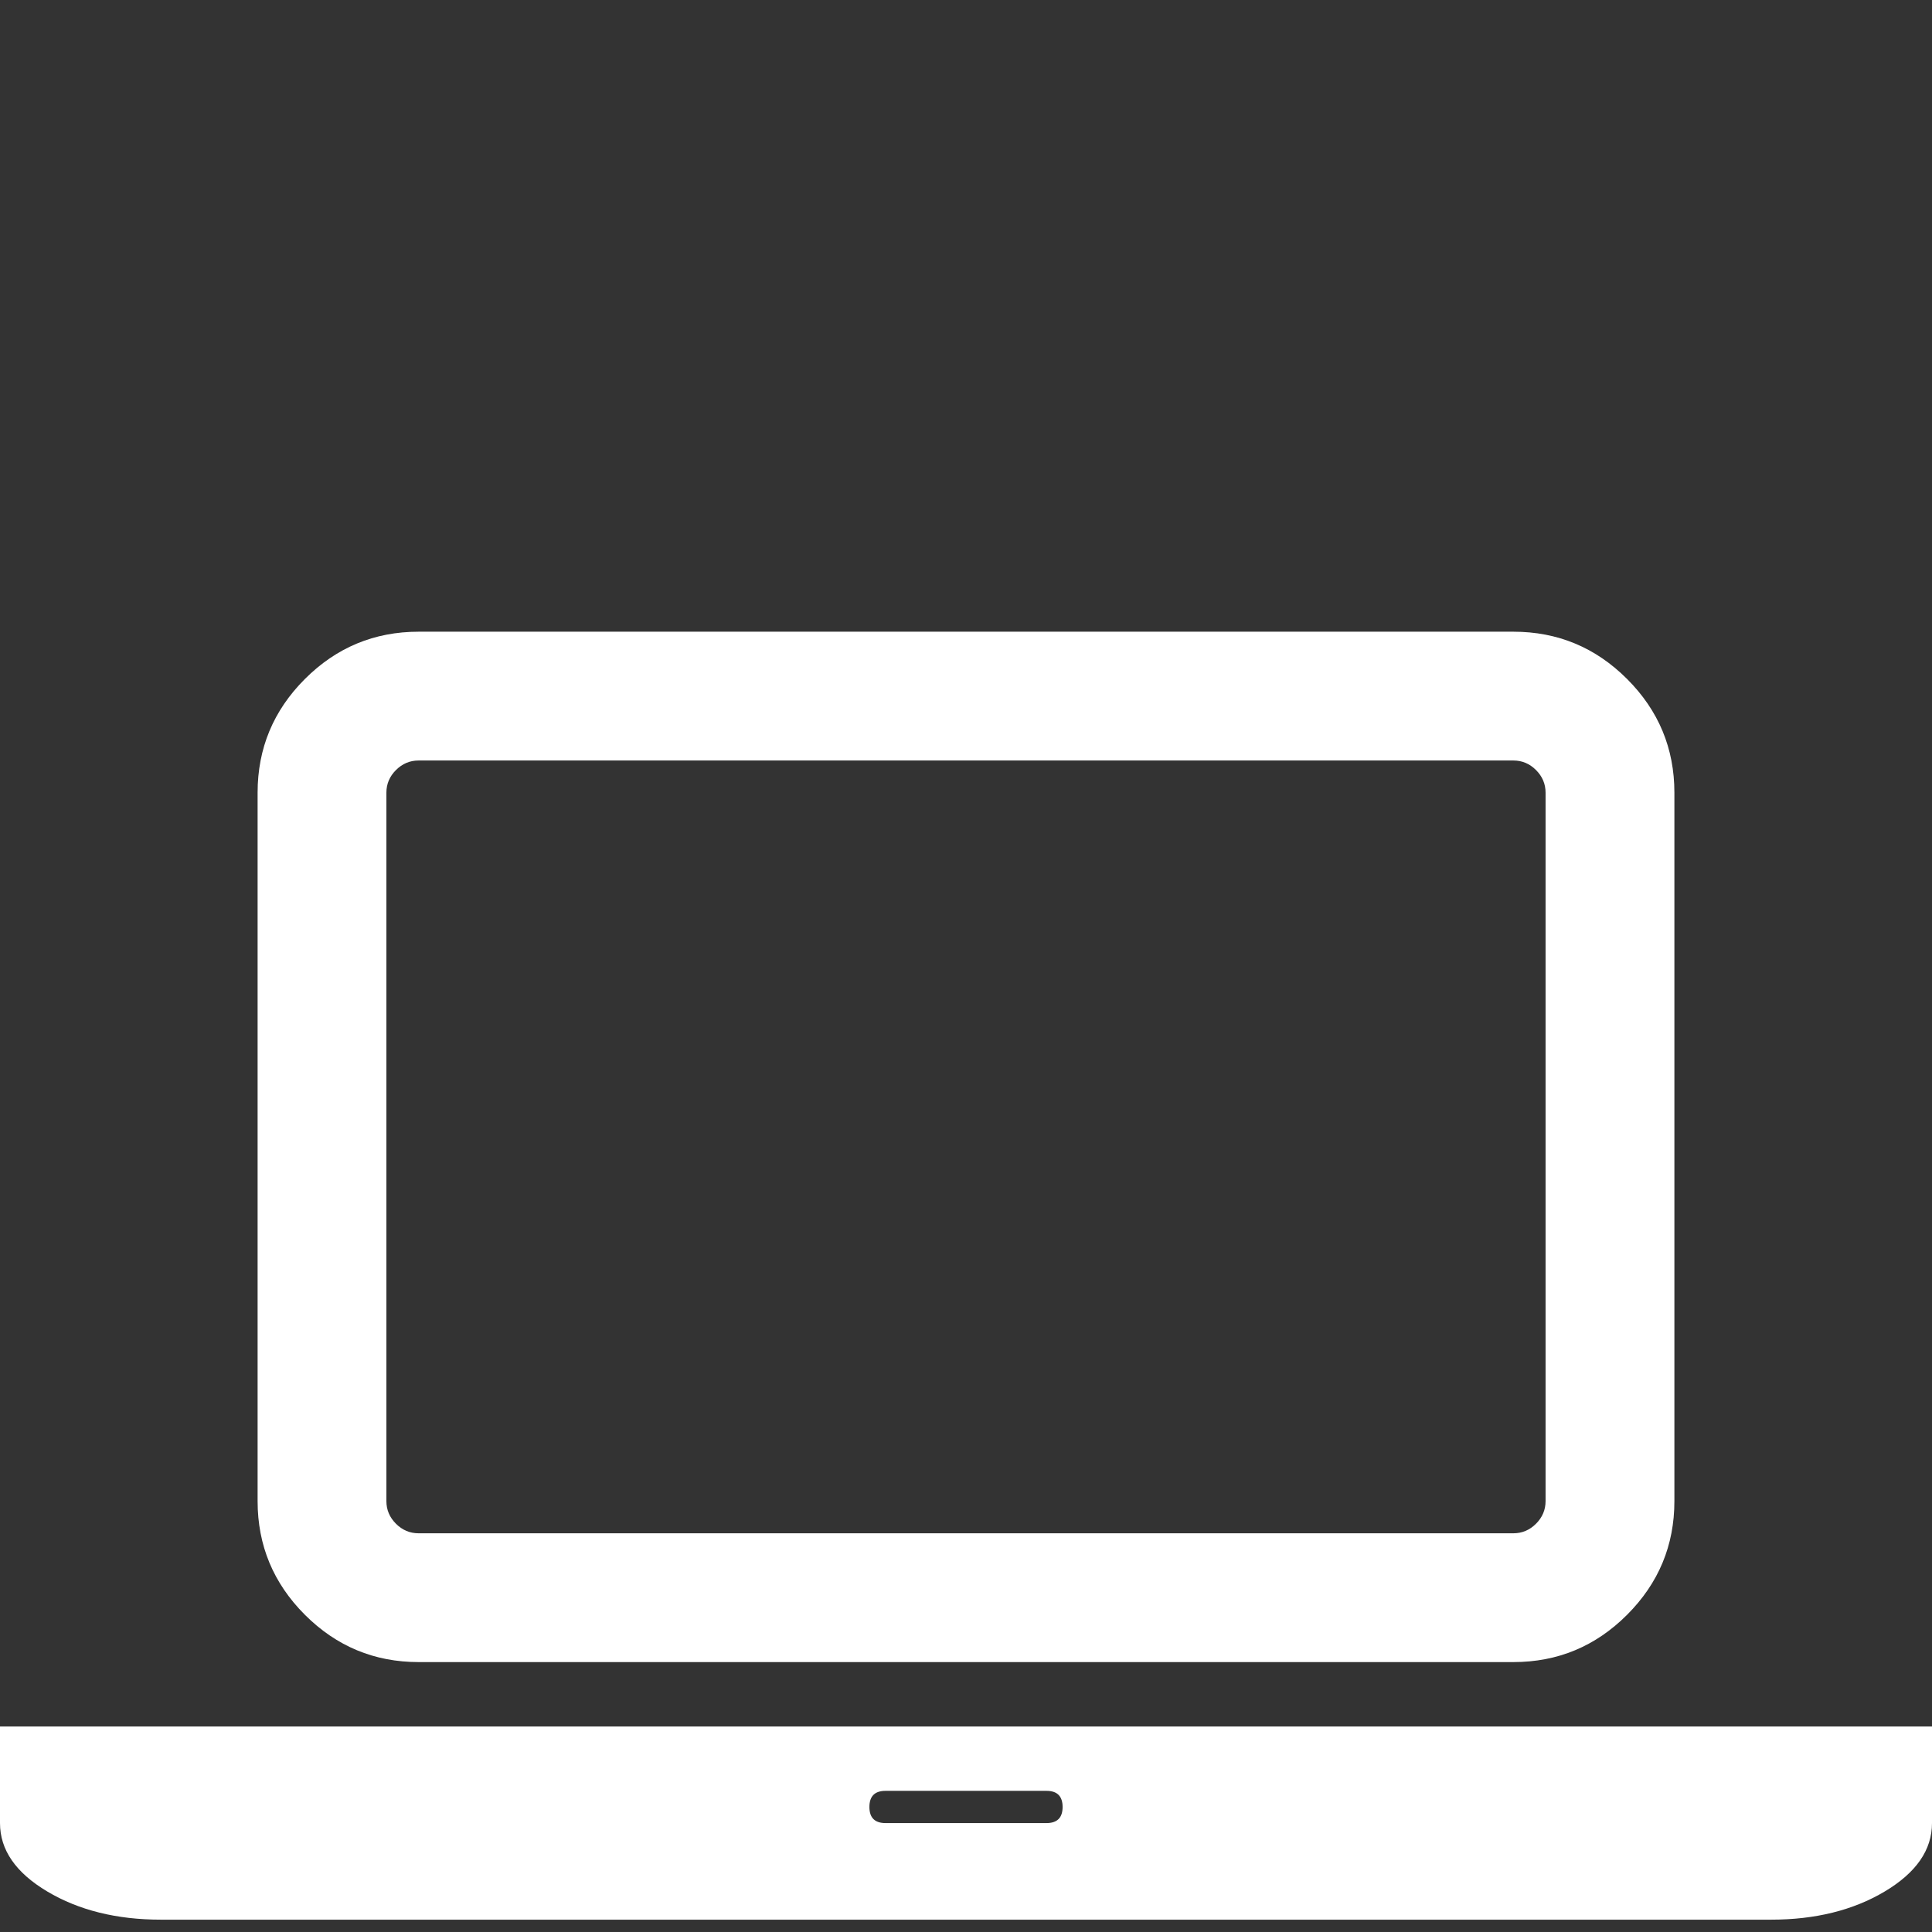
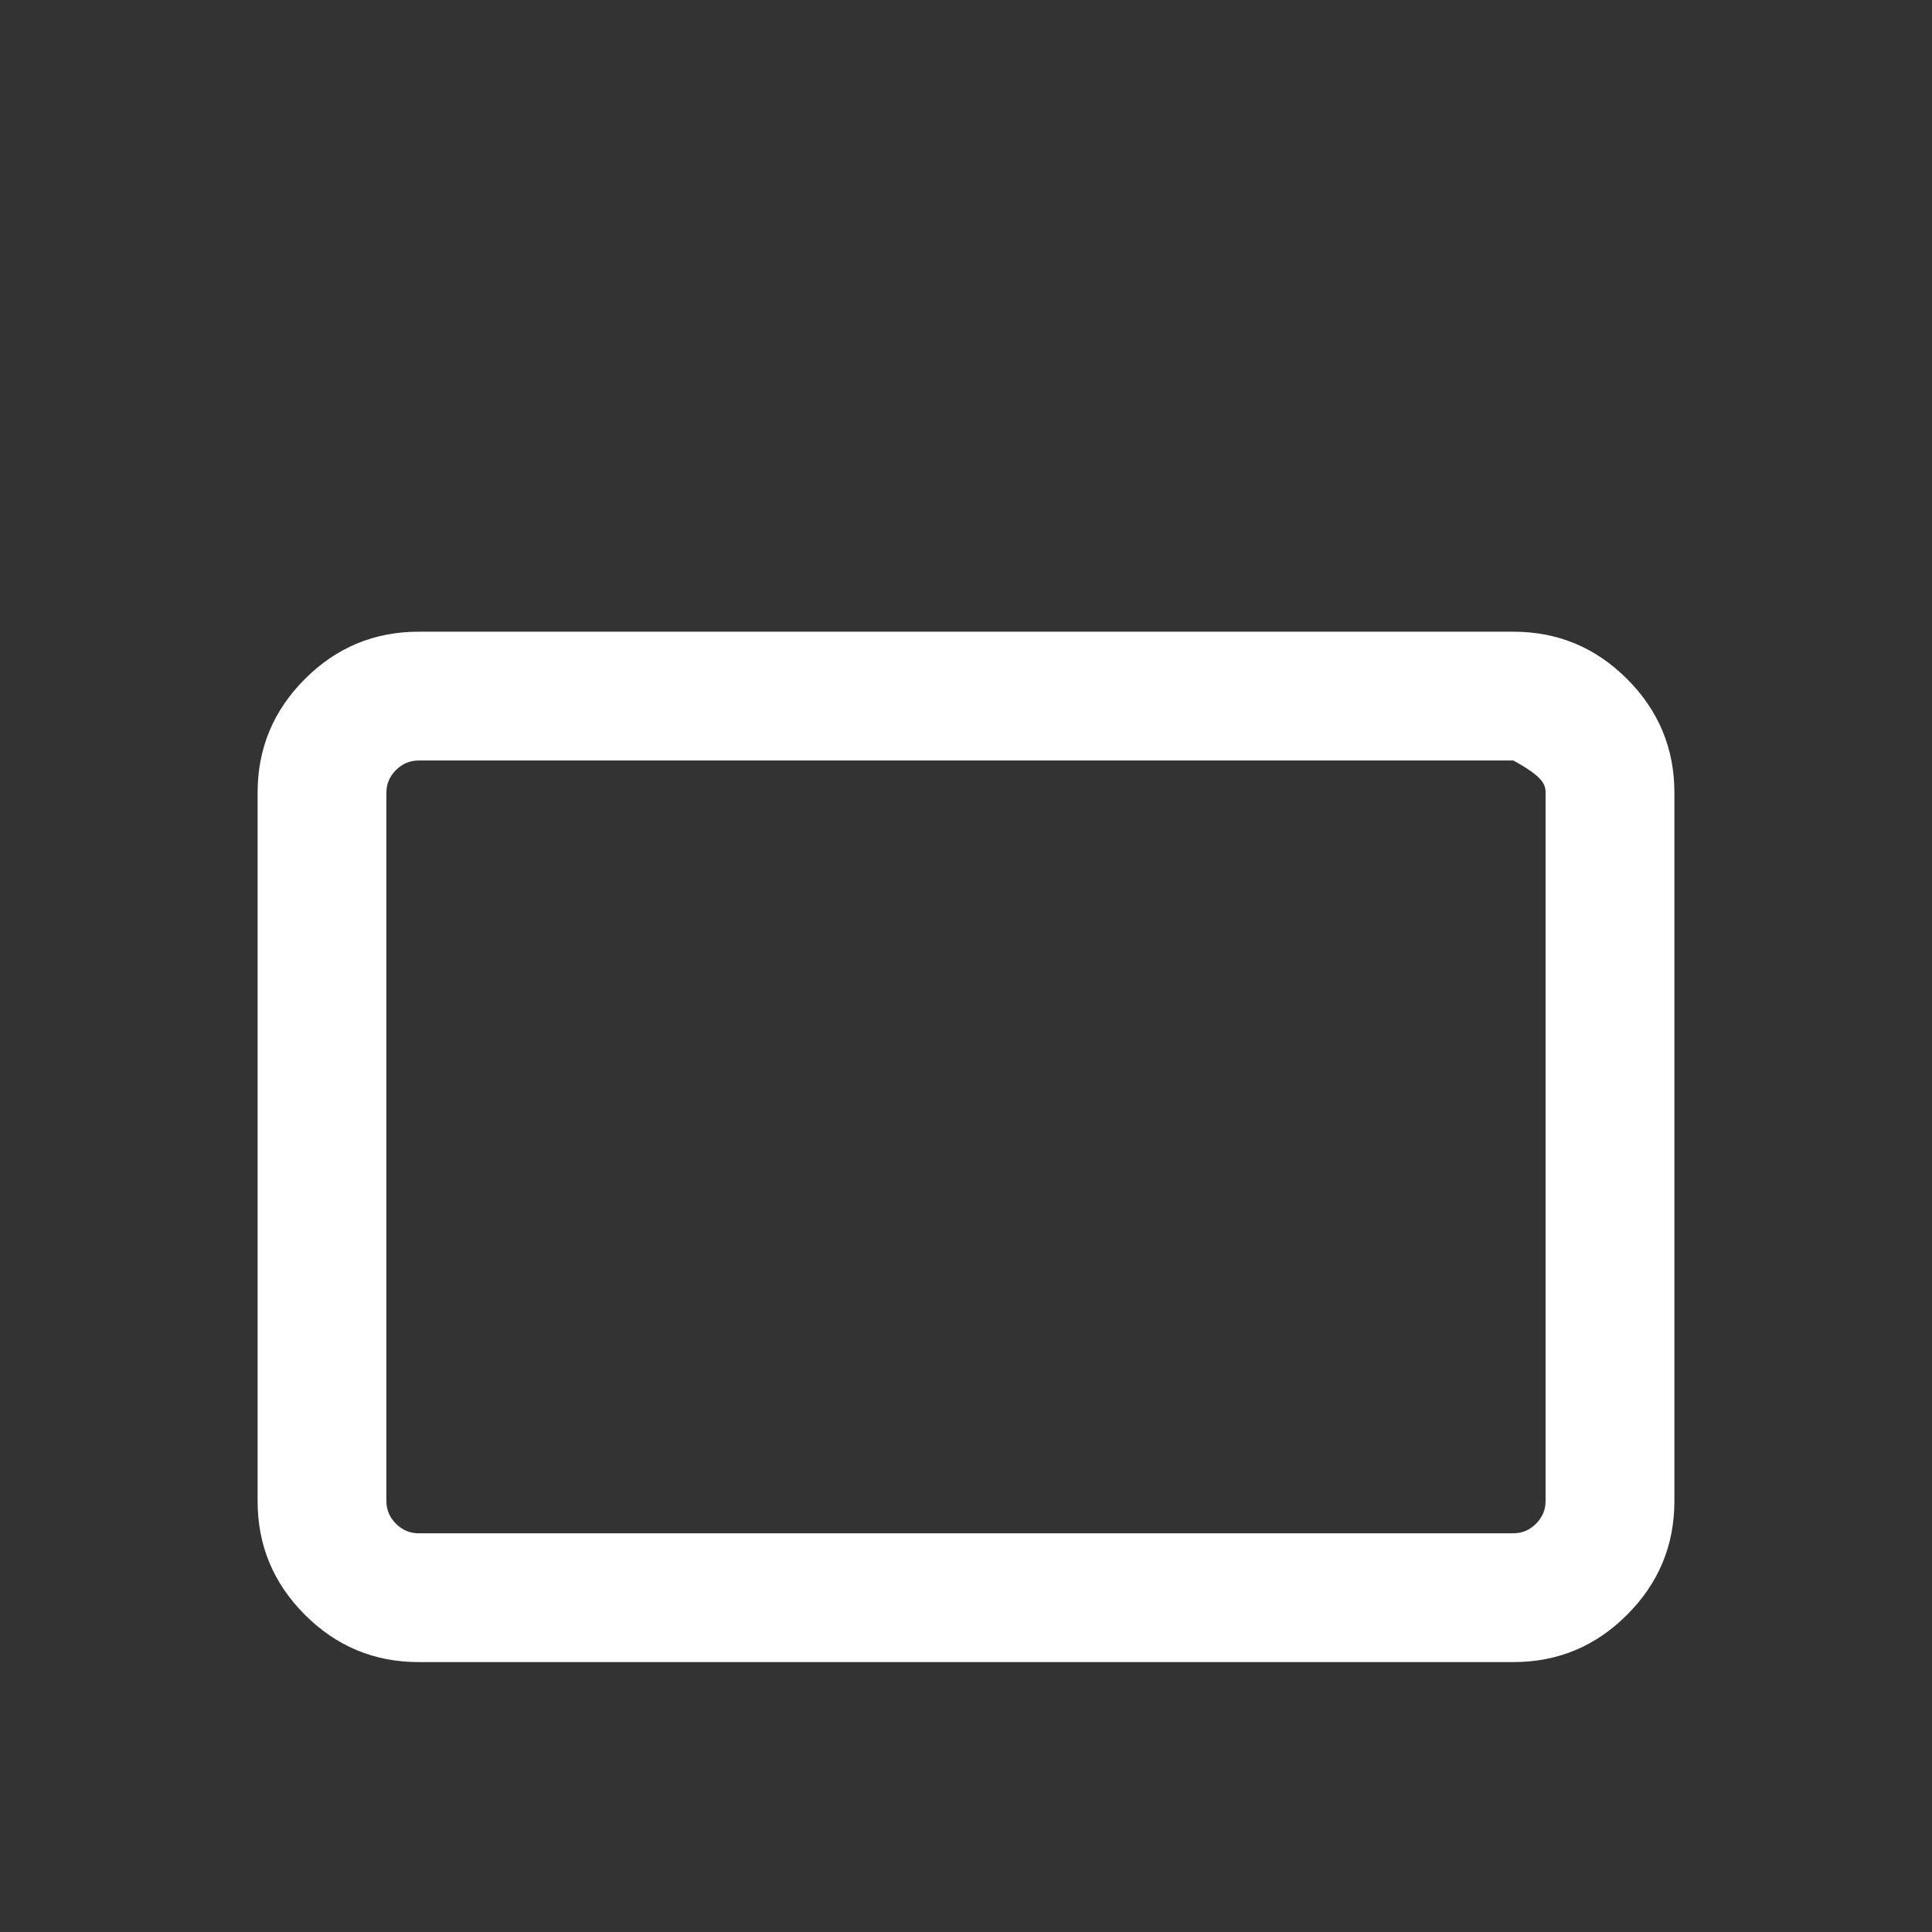
<svg xmlns="http://www.w3.org/2000/svg" stroke-width="0.501" stroke-linejoin="bevel" fill-rule="evenodd" version="1.1" overflow="visible" width="224.59pt" height="224.589pt" viewBox="0 0 224.59 224.589">
  <rect x="0" y="0" width="224.59" height="224.589" fill="#333333" stroke="none" />
  <defs>
	</defs>
  <g id="Document" fill="none" stroke="black" font-family="Times New Roman" font-size="16" transform="scale(1 -1)">
    <g id="Spread" transform="translate(0 -224.589)">
      <g id="Layer 1">
        <g id="Group" fill="#ffffff" fill-rule="evenodd" stroke-linejoin="miter" stroke="none" stroke-width="0.41" stroke-miterlimit="79.84">
          <g id="Group_1">
-             <path d="M 48.662,31.376 L 175.929,31.376 C 181.076,31.376 185.48,33.207 189.145,36.875 C 192.811,40.541 194.644,44.945 194.644,50.091 L 194.644,132.44 C 194.644,137.587 192.811,141.992 189.145,145.658 C 185.48,149.323 181.076,151.155 175.929,151.155 L 48.662,151.155 C 43.515,151.155 39.108,149.323 35.443,145.658 C 31.777,141.992 29.946,137.587 29.946,132.44 L 29.946,50.091 C 29.946,44.945 31.777,40.54 35.443,36.874 C 39.108,33.21 43.515,31.376 48.662,31.376 Z M 44.917,132.44 C 44.917,133.454 45.288,134.333 46.029,135.072 C 46.771,135.812 47.648,136.183 48.662,136.183 L 175.926,136.183 C 176.942,136.183 177.819,135.812 178.559,135.072 C 179.298,134.33 179.669,133.454 179.669,132.44 L 179.669,50.091 C 179.669,49.078 179.298,48.199 178.559,47.46 C 177.819,46.72 176.942,46.348 175.926,46.348 L 48.661,46.348 C 47.647,46.348 46.769,46.718 46.027,47.46 C 45.288,48.202 44.917,49.078 44.917,50.091 L 44.917,132.44 Z" marker-start="none" marker-end="none" />
-             <path d="M 205.874,23.888 L 18.715,23.888 L 0,23.888 L 0,12.661 C 0,9.54 1.831,6.89 5.497,4.707 C 9.164,2.524 13.569,1.432 18.715,1.432 L 205.874,1.432 C 211.02,1.432 215.426,2.524 219.091,4.707 C 222.756,6.89 224.59,9.54 224.59,12.661 L 224.59,23.888 L 205.874,23.888 Z M 121.652,12.661 L 102.937,12.661 C 101.69,12.661 101.066,13.286 101.066,14.532 C 101.066,15.78 101.69,16.407 102.937,16.407 L 121.652,16.407 C 122.9,16.407 123.525,15.78 123.525,14.532 C 123.525,13.286 122.9,12.661 121.652,12.661 Z" marker-start="none" marker-end="none" />
+             <path d="M 48.662,31.376 L 175.929,31.376 C 181.076,31.376 185.48,33.207 189.145,36.875 C 192.811,40.541 194.644,44.945 194.644,50.091 L 194.644,132.44 C 194.644,137.587 192.811,141.992 189.145,145.658 C 185.48,149.323 181.076,151.155 175.929,151.155 L 48.662,151.155 C 43.515,151.155 39.108,149.323 35.443,145.658 C 31.777,141.992 29.946,137.587 29.946,132.44 L 29.946,50.091 C 29.946,44.945 31.777,40.54 35.443,36.874 C 39.108,33.21 43.515,31.376 48.662,31.376 Z M 44.917,132.44 C 44.917,133.454 45.288,134.333 46.029,135.072 C 46.771,135.812 47.648,136.183 48.662,136.183 L 175.926,136.183 C 179.298,134.33 179.669,133.454 179.669,132.44 L 179.669,50.091 C 179.669,49.078 179.298,48.199 178.559,47.46 C 177.819,46.72 176.942,46.348 175.926,46.348 L 48.661,46.348 C 47.647,46.348 46.769,46.718 46.027,47.46 C 45.288,48.202 44.917,49.078 44.917,50.091 L 44.917,132.44 Z" marker-start="none" marker-end="none" />
          </g>
        </g>
      </g>
    </g>
  </g>
</svg>